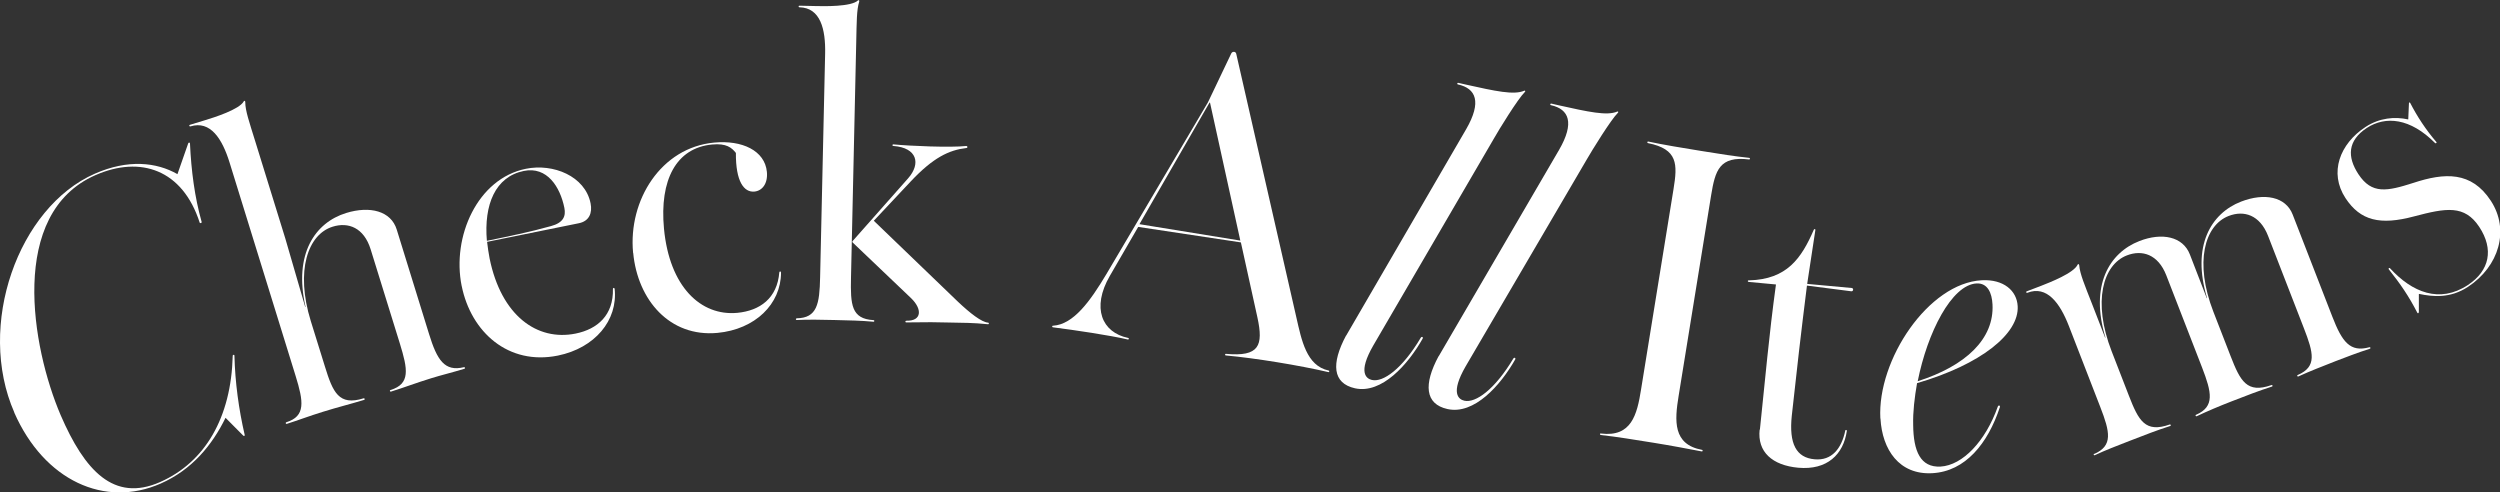
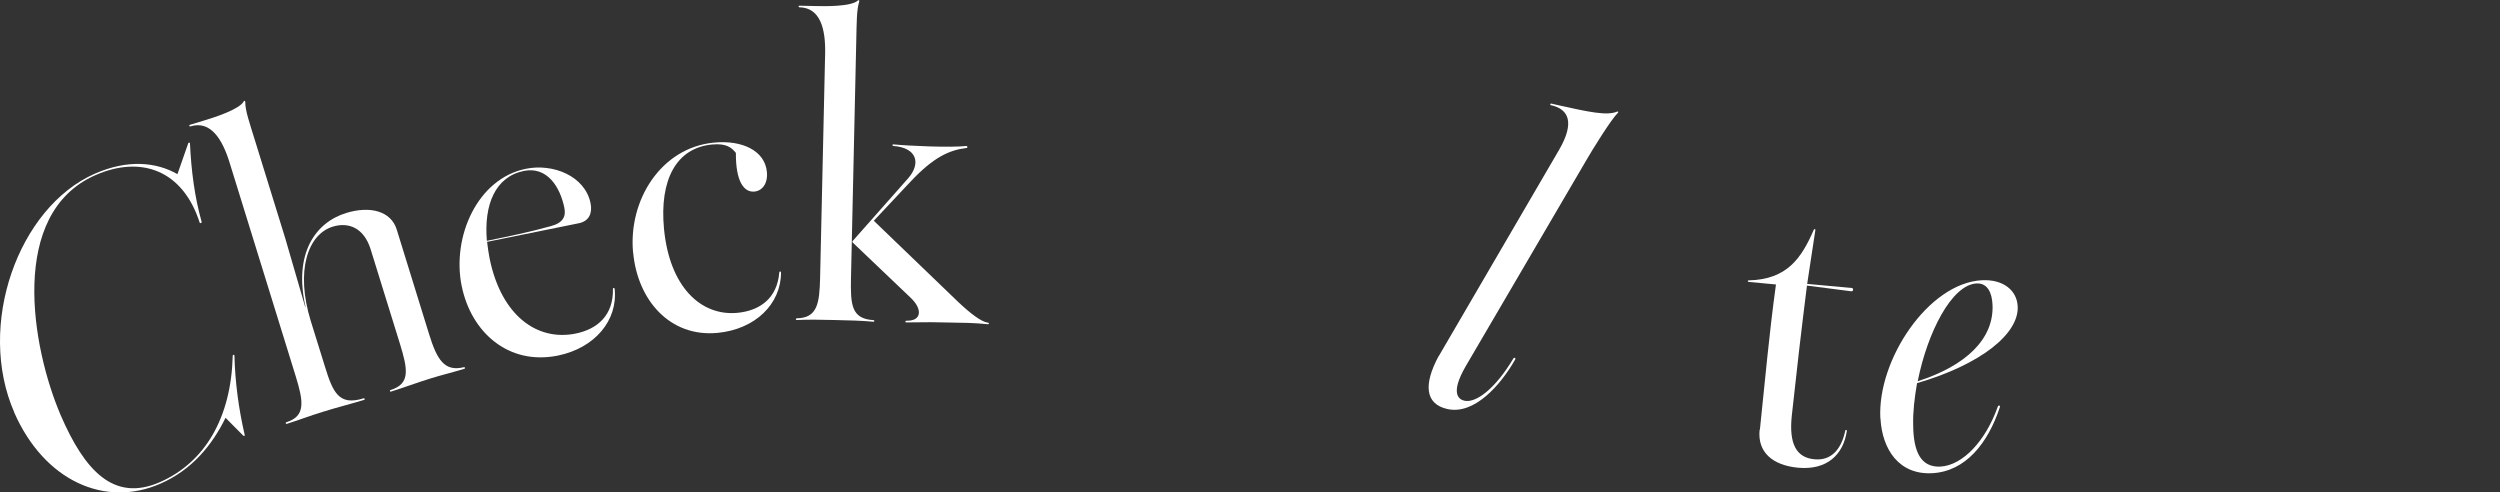
<svg xmlns="http://www.w3.org/2000/svg" id="_レイヤー_2" data-name="レイヤー 2" viewBox="0 0 219.36 43.21">
  <rect x="0" y="0" width="219.36" height="43.21" fill="#333333" stroke="none" />
  <defs>
    <style>
      .cls-1 {
        fill: #fff;
      }
    </style>
  </defs>
  <g id="txt">
    <g>
      <path class="cls-1" d="M1.26,36.2c-3.36-7.65.34-18.01,7.06-20.96,2.9-1.28,5.42-1.01,7.25.04l.94-2.69c.06-.14.17-.07.16,0,.11,2.39.41,4.7,1.02,6.87.04.1-.12.17-.17.07-1.5-4.65-5.19-5.9-9.15-4.16-7.65,3.36-5.6,15.09-3.05,21.05,2.11,4.89,4.67,7.66,8.72,5.88,3.96-1.74,6.24-5.66,6.38-11.07-.01-.11.14-.14.15-.03.06,2.37.38,4.71.9,6.96.03.07-.06.14-.13.06l-1.55-1.56c-1.18,2.41-2.95,4.56-5.69,5.77-4.91,2.16-10.22-.26-12.85-6.23Z" />
      <path class="cls-1" d="M25.12,37.05c1.72-.53,1.51-1.82.82-4.06l-5.8-18.74c-.64-2.06-1.67-3.7-3.43-3.16-.1.03-.15-.11-.04-.14l1.31-.4c.76-.23,3.03-.94,3.41-1.66.05-.09.14-.04.13.07,0,.75.36,1.77.87,3.42l2.64,8.53,1.75,6.02h.03c-1.06-4.66.84-7.4,3.56-8.24,2.1-.65,3.94-.17,4.44,1.45l2.84,9.18c.7,2.27,1.36,3.31,3.05,2.9.1-.03.15.11.04.14-1,.31-2.08.57-2.91.83-1.27.39-2.42.83-3.52,1.17-.1.03-.15-.11-.04-.14,1.75-.54,1.51-1.82.82-4.06l-2.57-8.29c-.59-1.89-1.95-2.41-3.33-1.98-2.17.67-3.29,3.85-1.92,8.28l1.24,3.99c.7,2.27,1.22,3.47,3.39,2.79.1-.03.15.11.04.14-1.13.35-2.29.63-3.63,1.05-1.14.35-2.18.75-3.14,1.05-.1.03-.15-.11-.04-.14Z" />
      <path class="cls-1" d="M40.51,25.1c-.88-4.34,1.39-9.43,5.63-10.29,2.4-.49,5.2.64,5.68,3.03.17.85-.12,1.57-1.04,1.75l-8.04,1.63c.06.47.12.97.22,1.46,1.02,5.01,4.16,7.27,7.54,6.59,1.94-.39,3.34-1.63,3.28-3.93.01-.11.13-.1.15,0,.3,2.77-1.74,5.2-4.98,5.86-4.34.88-7.62-2.05-8.44-6.11ZM42.72,21.13c1.9-.39,3.77-.77,5.62-1.29,1.08-.29,1.33-.86,1.18-1.6-.37-1.83-1.51-3.66-3.56-3.24-2.5.51-3.51,2.95-3.24,6.13Z" />
      <path class="cls-1" d="M55.55,22.18c-.44-4.62,2.46-9.24,7.12-9.67,2.44-.23,4.44.7,4.62,2.57.1,1.04-.42,1.67-1.1,1.73-.9.08-1.64-.86-1.62-3.39-.37-.47-.84-.86-2.09-.74-3.15.3-4.62,3.11-4.22,7.38.48,5.09,3.22,7.69,6.44,7.39,1.97-.19,3.5-1.27,3.68-3.56.03-.11.14-.09.15.02,0,2.78-2.28,4.99-5.58,5.3-4.19.39-7-2.89-7.39-7.01Z" />
      <path class="cls-1" d="M69.9,27.93c1.8-.03,2.01-1.25,2.06-3.59l.44-19.62c.05-2.16-.41-4.04-2.25-4.08-.11,0-.1-.15,0-.14l1.37.03c.79.02,3.17.07,3.76-.49.07-.07.14,0,.11.11-.23.72-.22,1.8-.26,3.52l-.46,20.7c-.05,2.38.03,3.6,1.97,3.72.11,0,.1.15,0,.14-1.08-.1-2.16-.12-3.42-.15-1.19-.03-2.3-.05-3.31,0-.11,0-.1-.15,0-.14ZM79.55,28.14c1.33.03,1.39-1.01.4-1.97l-5.11-4.87c-.07-.07-.07-.11,0-.18l4.84-5.47c1.15-1.31.78-2.68-1.27-2.84-.14,0-.14-.15,0-.14,1.44.14,4.96.29,6.37.14.14,0,.14.18,0,.18-1.52.18-2.9.84-4.86,2.92l-3.25,3.46,7.4,7.12c1.06,1,2.05,1.77,2.62,1.82.11,0,.1.15,0,.14-1.37-.14-2.16-.12-3.42-.15-1.26-.03-1.66-.04-3.75-.01-.11,0-.1-.15,0-.14Z" />
-       <path class="cls-1" d="M92.4,28.58c1.8-.11,3.27-2.17,4.68-4.53l8.91-15.07,2.05-4.3c.11-.2.39-.16.43.03l5.28,23.15c.45,1.97.88,4.23,2.82,4.65.11.02.08.16-.02.14-2.57-.6-6.44-1.23-8.99-1.46-.11-.02-.08-.16.02-.14,2.91.26,3.29-.71,2.75-3.2l-1.45-6.58-9.01-1.36-2.49,4.3c-1.62,2.8-.7,4.96,1.6,5.44.11.02.08.16-.02.14-1.58-.37-4.68-.83-6.57-1.07-.11-.02-.08-.16.02-.14ZM99.98,19.67l8.85,1.44-2.66-12.11h-.04s-6.15,10.67-6.15,10.67Z" />
-       <path class="cls-1" d="M118.11,29.46l10.54-18.13c1.38-2.39.86-3.57-.72-3.92-.11-.02-.07-.16.03-.14l.7.16c2.53.56,4.18.93,5.08.53.09-.05.13.07.05.12-.61.6-2.29,3.33-2.71,4.08l-10.58,18.15c-1.38,2.39-.61,2.92-.12,3.03.98.22,2.65-.96,4.28-3.7.07-.13.24-.09.17.07-1.27,2.26-3.59,4.88-5.94,4.36-1.97-.44-2.1-2.16-.78-4.63Z" />
      <path class="cls-1" d="M126.23,31.27l10.57-18.12c1.38-2.38.87-3.57-.71-3.92-.11-.02-.07-.16.03-.14l.7.16c2.53.56,4.18.93,5.08.54.09-.05.13.07.05.12-.61.6-2.29,3.33-2.72,4.08l-10.62,18.14c-1.38,2.38-.62,2.92-.12,3.03.98.22,2.65-.96,4.29-3.69.07-.13.24-.09.17.07-1.28,2.26-3.6,4.88-5.95,4.35-1.97-.44-2.1-2.17-.77-4.64Z" />
-       <path class="cls-1" d="M140.49,38.04c2.65.32,3.15-1.64,3.5-3.85l2.85-17.59c.36-2.2.39-3.51-2.23-4.04-.11-.02-.08-.16.02-.14,1.3.28,2.94.55,4.61.82,1.67.27,2.99.48,4.24.61.11.02.08.16-.02.14-2.58-.31-2.96.94-3.32,3.15l-2.85,17.59c-.36,2.2-.51,4.26,2.04,4.74.11.02.08.16-.02.14-1.27-.24-2.55-.49-4.22-.76-1.67-.27-3.27-.53-4.63-.68-.11-.02-.08-.16.02-.14Z" />
      <path class="cls-1" d="M154.42,37.7c.49-4.62.78-8.14,1.41-12.74l-2.37-.22c-.14-.01-.13-.16.01-.14,3.33-.09,4.59-1.93,5.68-4.44.05-.1.15-.06.14.01l-.72,4.74,3.91.36c.18.02.15.3-.03.29l-3.9-.5c-.53,4.22-.87,7.19-1.33,11.41-.26,2.47.39,3.69,2,3.83,1.51.14,2.36-.94,2.69-2.5,0-.11.15-.09.14.01-.3,2.07-1.73,3.46-4.27,3.23-2.26-.21-3.6-1.38-3.38-3.35Z" />
      <path class="cls-1" d="M164.99,36.72c-.28-5.14,4.22-11.88,8.9-12.13,1.91-.1,3.08.91,3.15,2.28.13,2.41-3.22,5.11-8.83,6.75-.22,1.27-.37,2.51-.34,3.66.02,2.31.64,3.75,2.4,3.66,1.94-.11,3.95-2.23,5.02-5.25.06-.18.25-.12.18.06-1.05,3.16-3.01,5.61-5.92,5.77-2.91.16-4.4-2.07-4.55-4.8ZM168.27,33.45c4.22-1.35,6.72-3.72,6.56-6.74-.05-1.01-.43-1.89-1.4-1.84-2.19.12-4.31,4.31-5.16,8.57Z" />
-       <path class="cls-1" d="M183.76,39.83c1.65-.72,1.38-1.92.53-4.11l-2.76-7.12c-.78-2.01-1.93-3.58-3.64-2.91-.1.04-.15-.1-.05-.13l1.28-.49c.74-.29,2.85-1.11,3.18-1.85.04-.09.13-.05.14.06.06.75.48,1.74,1.11,3.35l1.16,2.99h.03c-1.38-4.57.33-7.44,2.98-8.47,1.98-.77,3.82-.4,4.43,1.18l1.48,3.83h.03c-1.38-4.57.33-7.44,2.98-8.47,2.05-.79,3.92-.44,4.53,1.14l3.48,8.96c.86,2.22,1.56,3.14,3.24,2.68.1-.04.15.1.05.13-1.07.34-2.17.77-3.01,1.09-1.17.46-2.28.89-3.26,1.34-.1.04-.15-.1-.05-.13,1.69-.73,1.38-1.92.53-4.11l-3.14-8.09c-.72-1.85-2.12-2.27-3.46-1.75-2.11.82-3.02,4.07-1.34,8.4l1.51,3.89c.86,2.22,1.44,3.3,3.58,2.55.1-.04.15.1.05.13-1.13.36-2.24.79-3.55,1.3-1.11.43-2.14.87-3.05,1.3-.1.04-.15-.1-.05-.13,1.65-.72,1.36-1.96.52-4.14l-3.14-8.09c-.72-1.85-2.12-2.27-3.46-1.75-2.11.82-3.02,4.07-1.34,8.4l1.51,3.89c.86,2.22,1.44,3.3,3.58,2.55.1-.04.15.1.05.13-1.13.36-2.24.79-3.55,1.3-1.11.43-2.15.83-3.06,1.26-.1.04-.15-.1-.05-.13Z" />
-       <path class="cls-1" d="M212.24,25.81v1.56c-.01.13-.09.14-.13.08-.76-1.48-1.5-2.55-2.51-3.82-.06-.09.06-.17.12-.08,1.93,2.09,4.32,3.1,6.82,1.46,1.92-1.27,2.29-3.14,1-5.1-1.29-1.95-2.9-1.67-5.73-.92-2.97.79-4.7.38-6.01-1.61-1.46-2.23-.5-4.76,1.76-6.24,1.23-.81,2.58-.92,3.75-.66l.06-1.42c.02-.1.07-.09.11-.03.61,1.19,1.38,2.36,2.28,3.41.09.07-.01.18-.1.11-2.17-2.19-4.34-2.4-5.99-1.32-1.68,1.11-1.74,2.52-.73,4.06,1.17,1.77,2.5,1.5,4.81.76,2.76-.91,5.1-1.03,6.8,1.56,1.68,2.56.73,5.76-2,7.56-1.56,1.03-3.09.87-4.29.62Z" />
    </g>
  </g>
</svg>